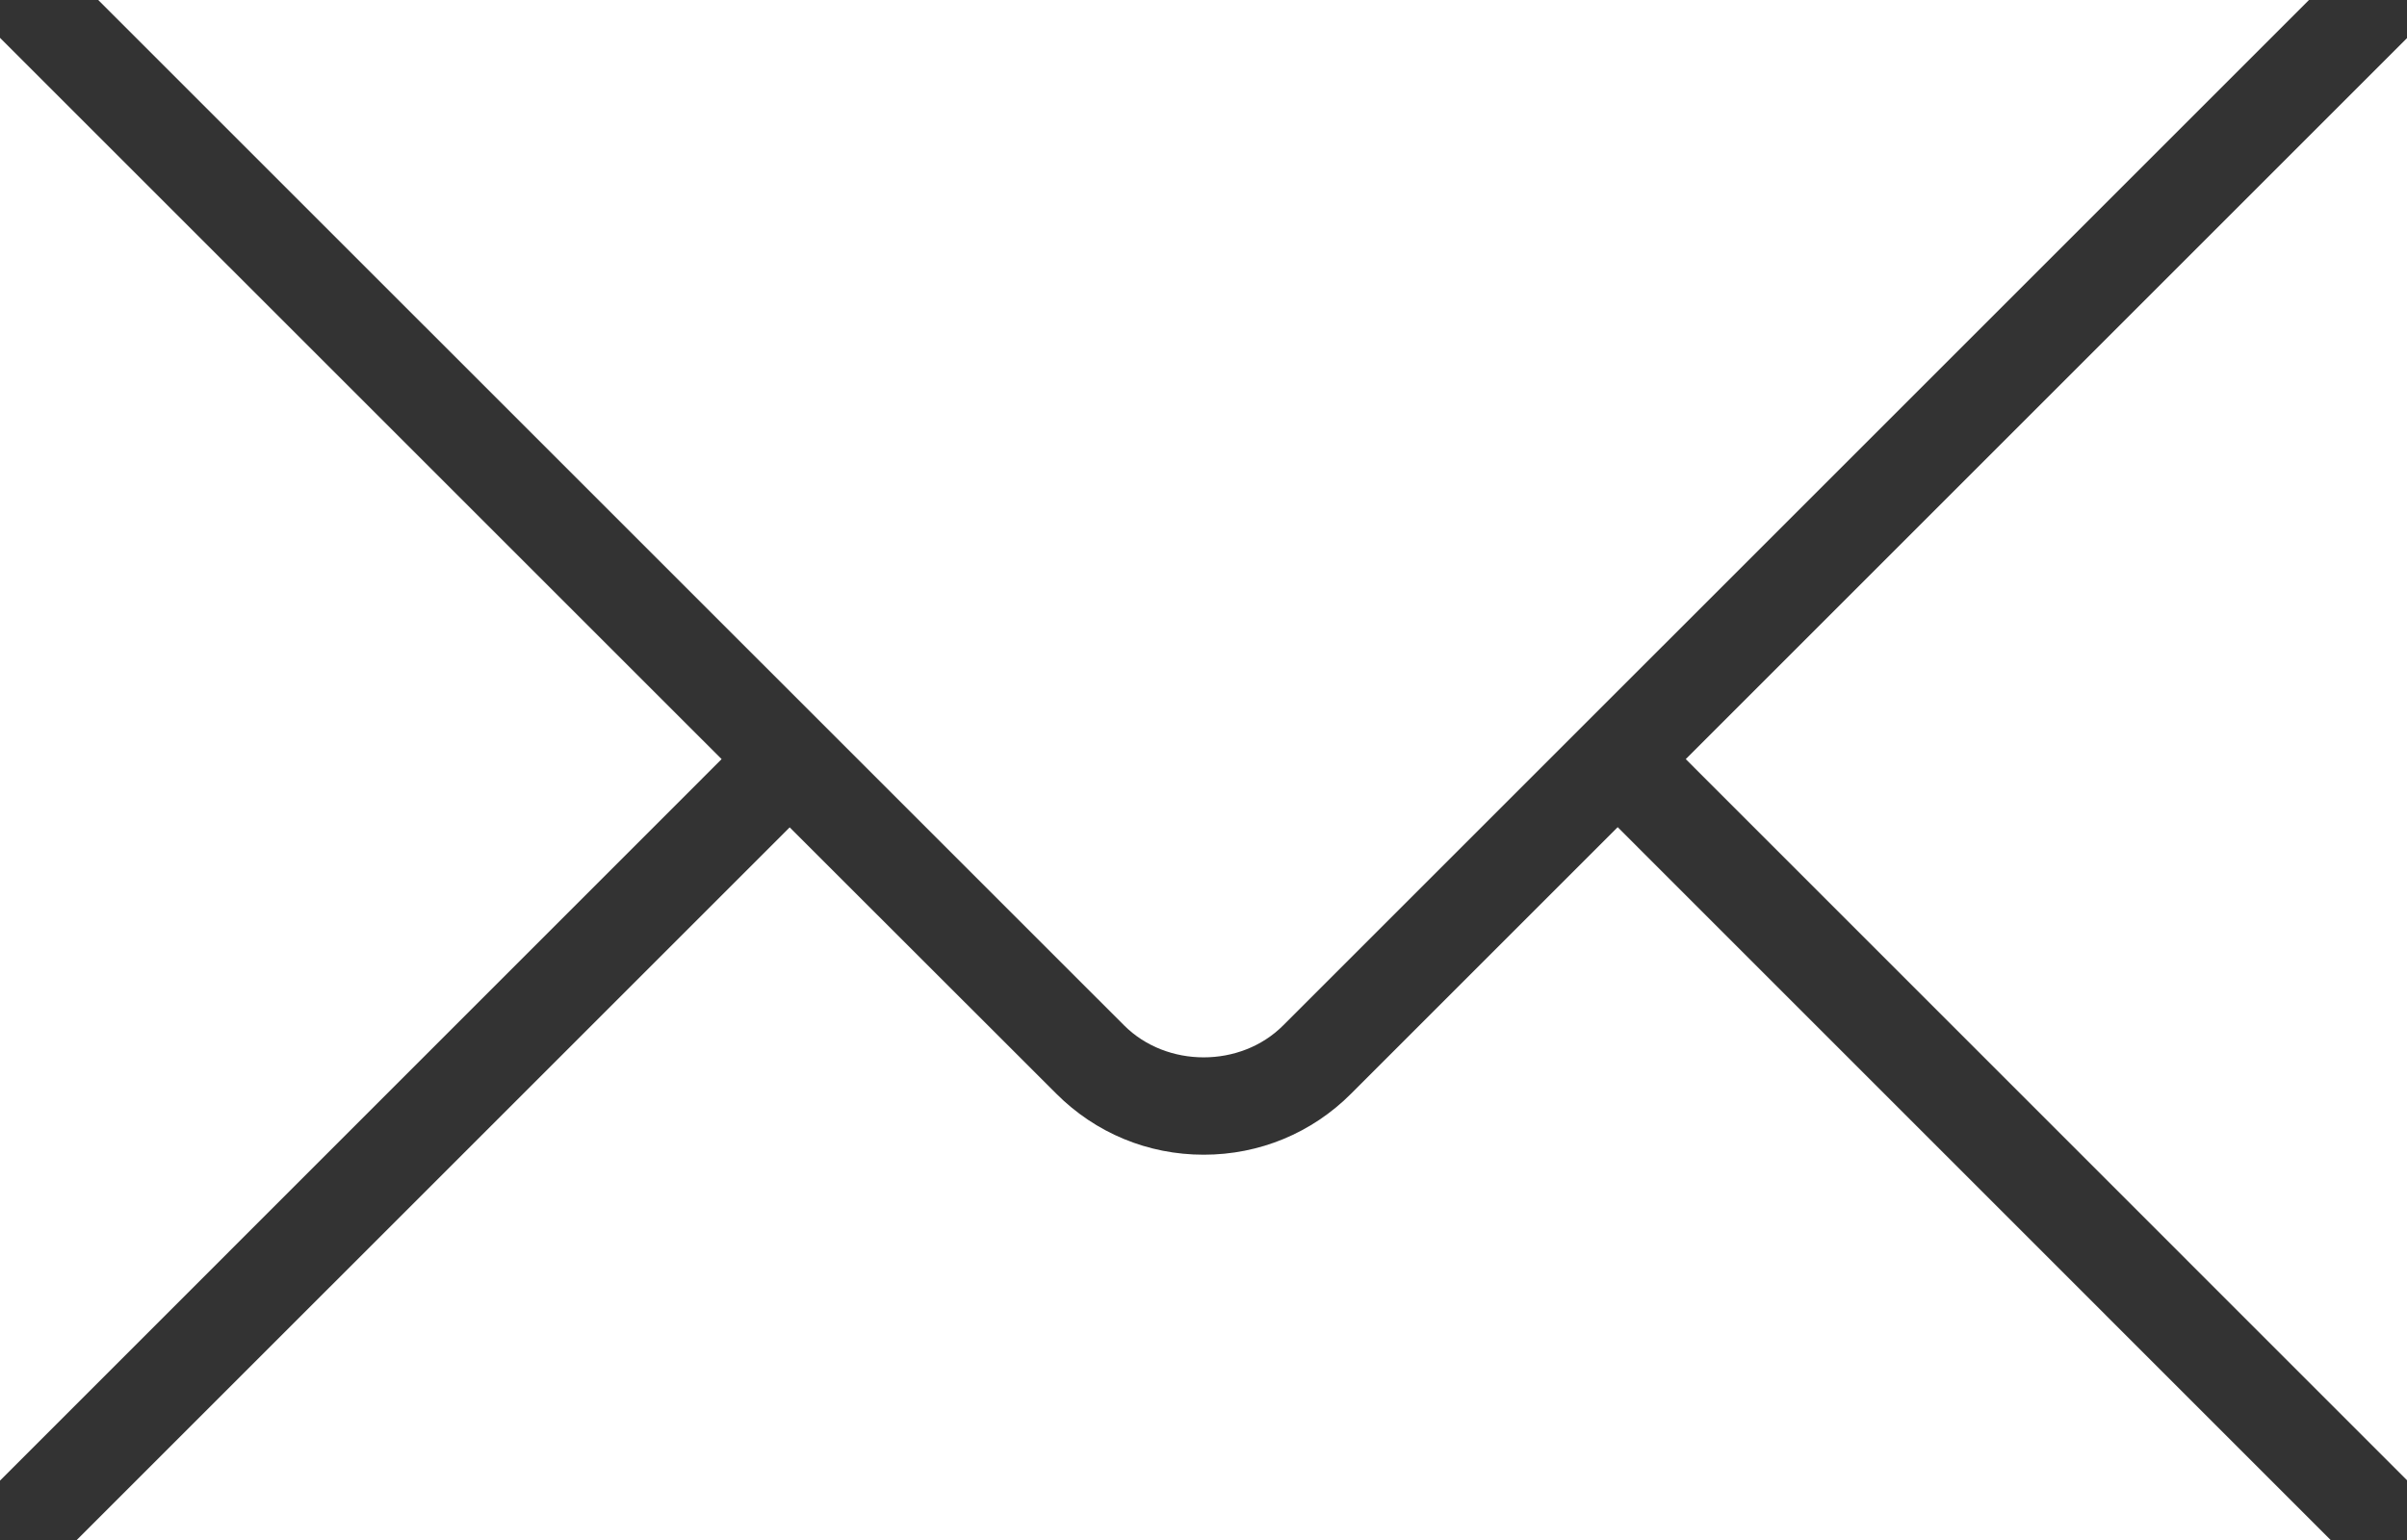
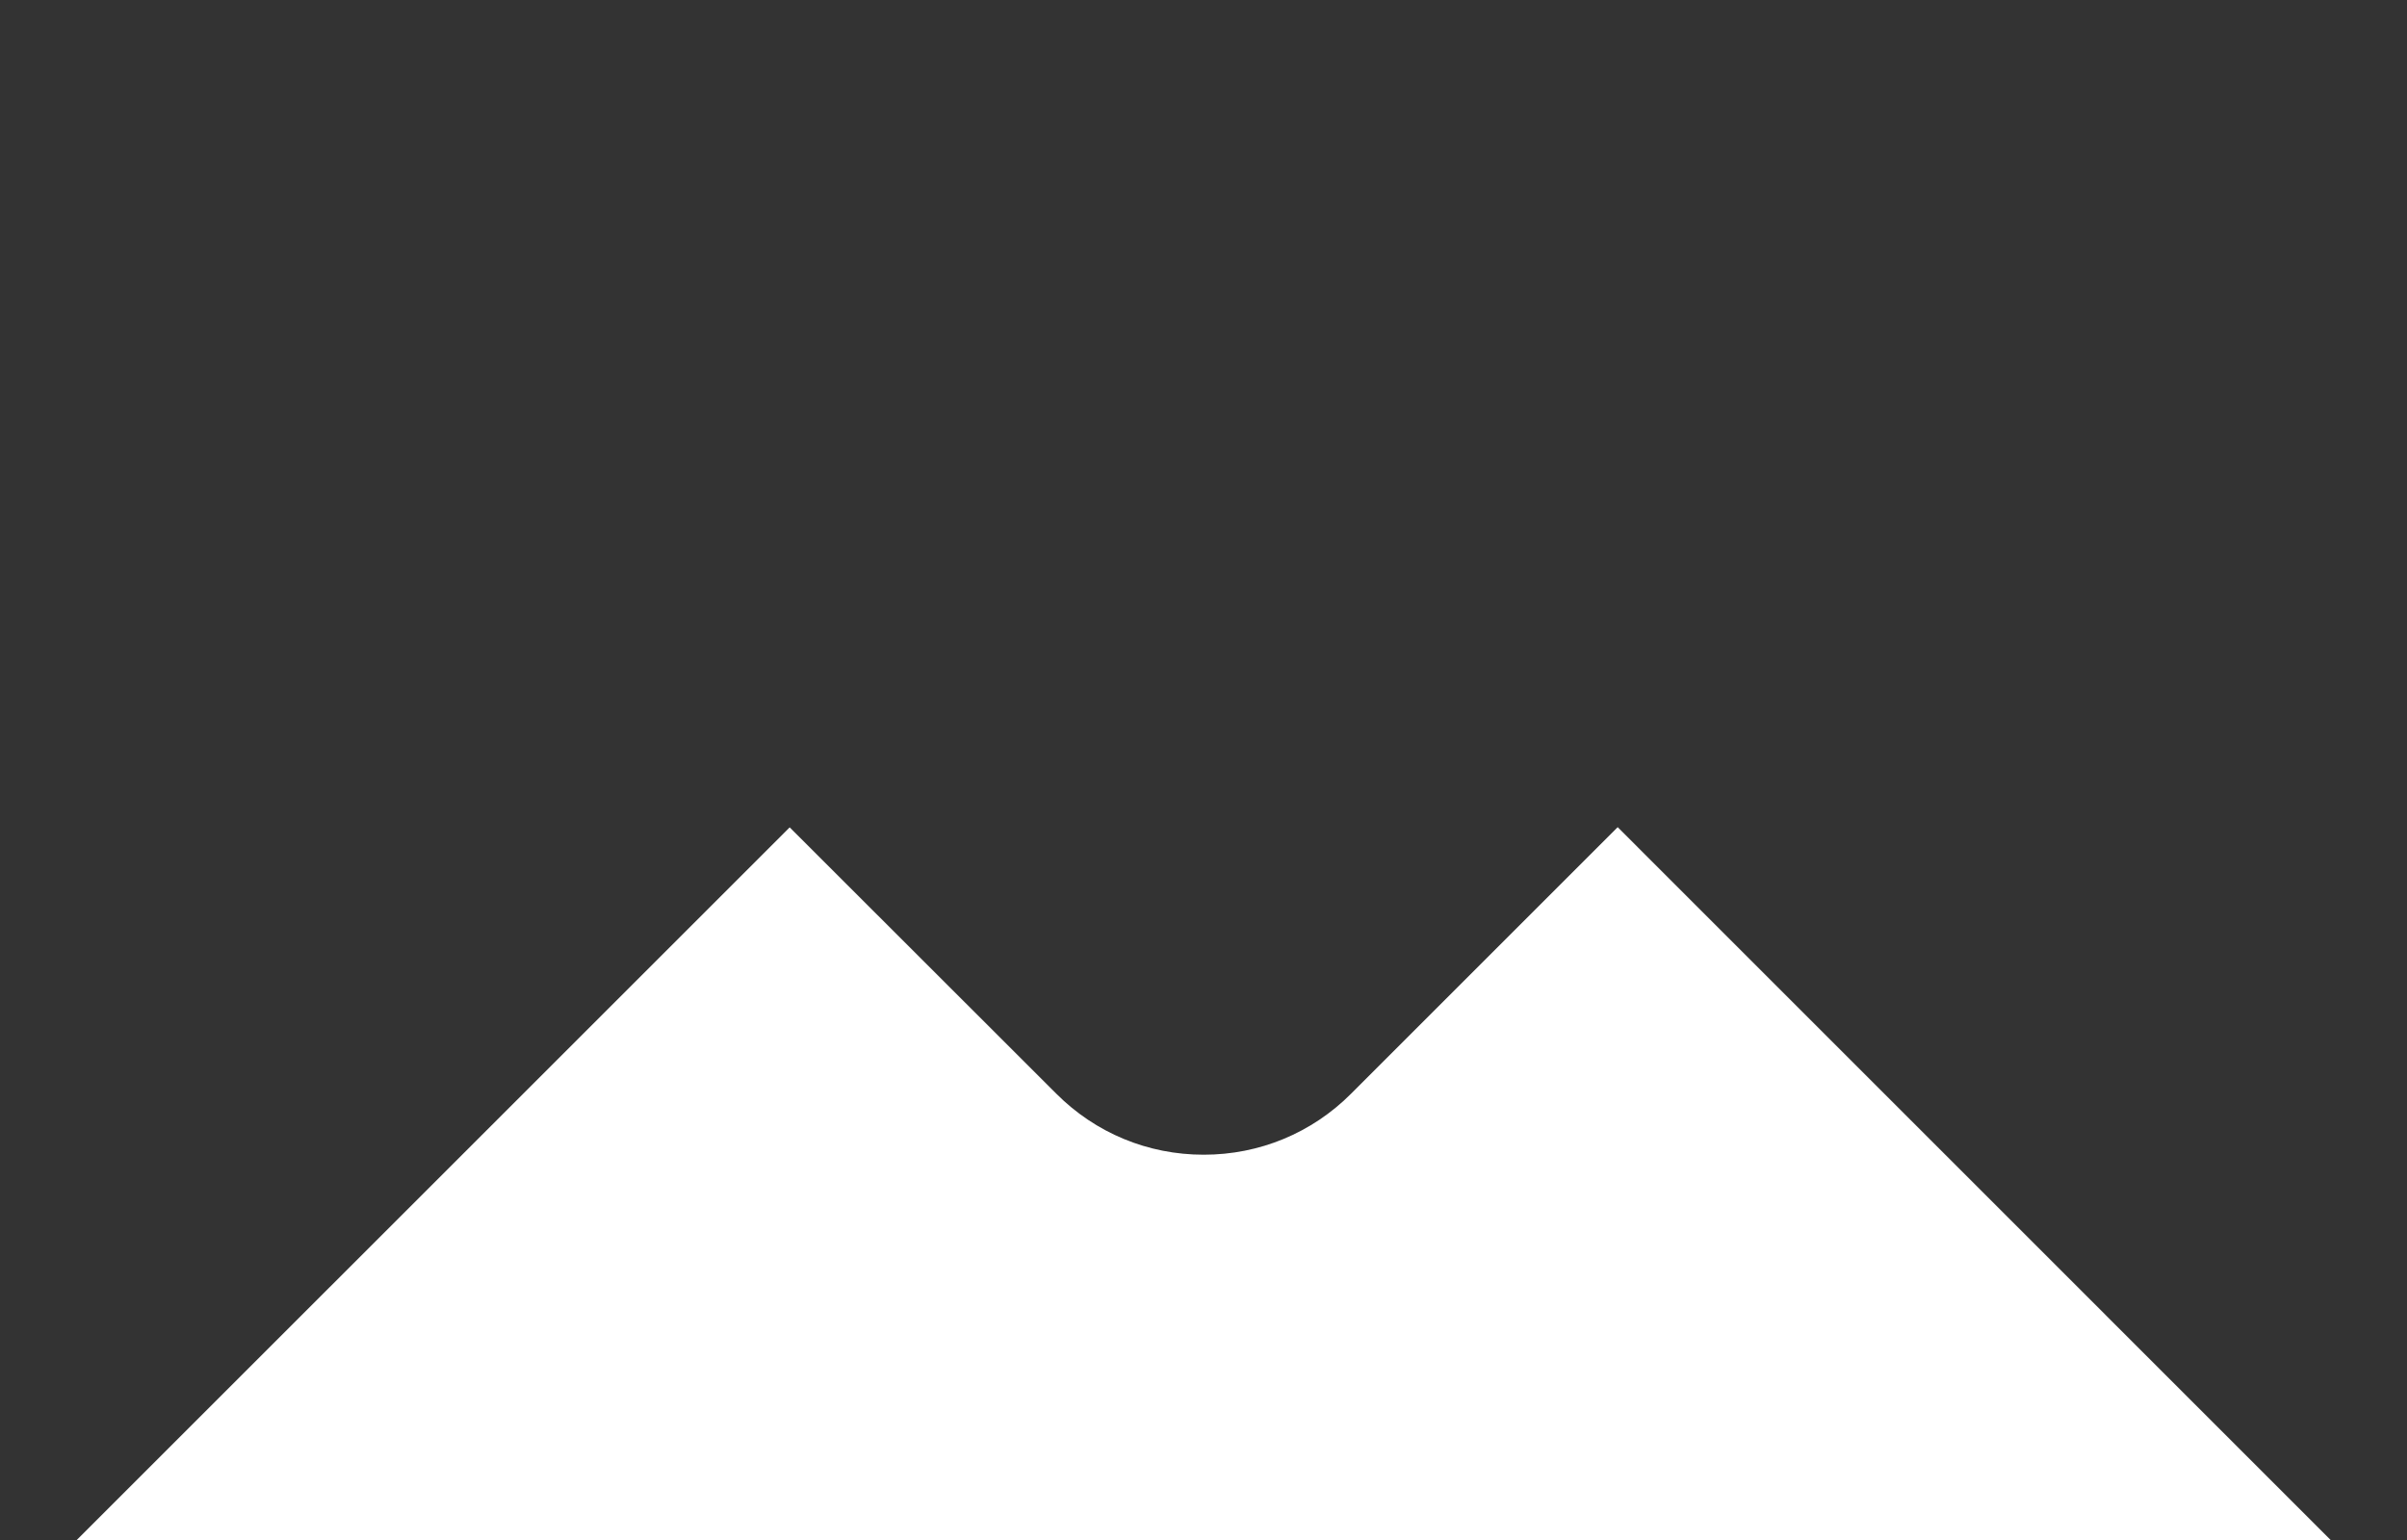
<svg xmlns="http://www.w3.org/2000/svg" version="1.1" x="0px" y="0px" width="25px" height="16px" viewBox="0 0 25 16" enable-background="new 0 0 25 16" xml:space="preserve">
  <rect x="0" y="0" width="25" height="16" fill="#333333" stroke="none" />
  <defs>
</defs>
  <g>
-     <polygon fill="#FFFFFF" points="7.495,7.887 0,0.393 0,15.383  " />
-     <path fill="#FFFFFF" d="M13.327,10.654L23.982,0H1.02l10.656,10.654C12.118,11.096,12.886,11.096,13.327,10.654z" />
    <path fill="#FFFFFF" d="M16.802,8.594l-2.768,2.768c-0.409,0.41-0.953,0.635-1.532,0.635c-0.579,0-1.123-0.225-1.532-0.635   L8.202,8.596L0.797,16h23.41L16.802,8.594z" />
-     <polygon fill="#FFFFFF" points="17.509,7.887 25,15.379 25,0.396  " />
  </g>
</svg>